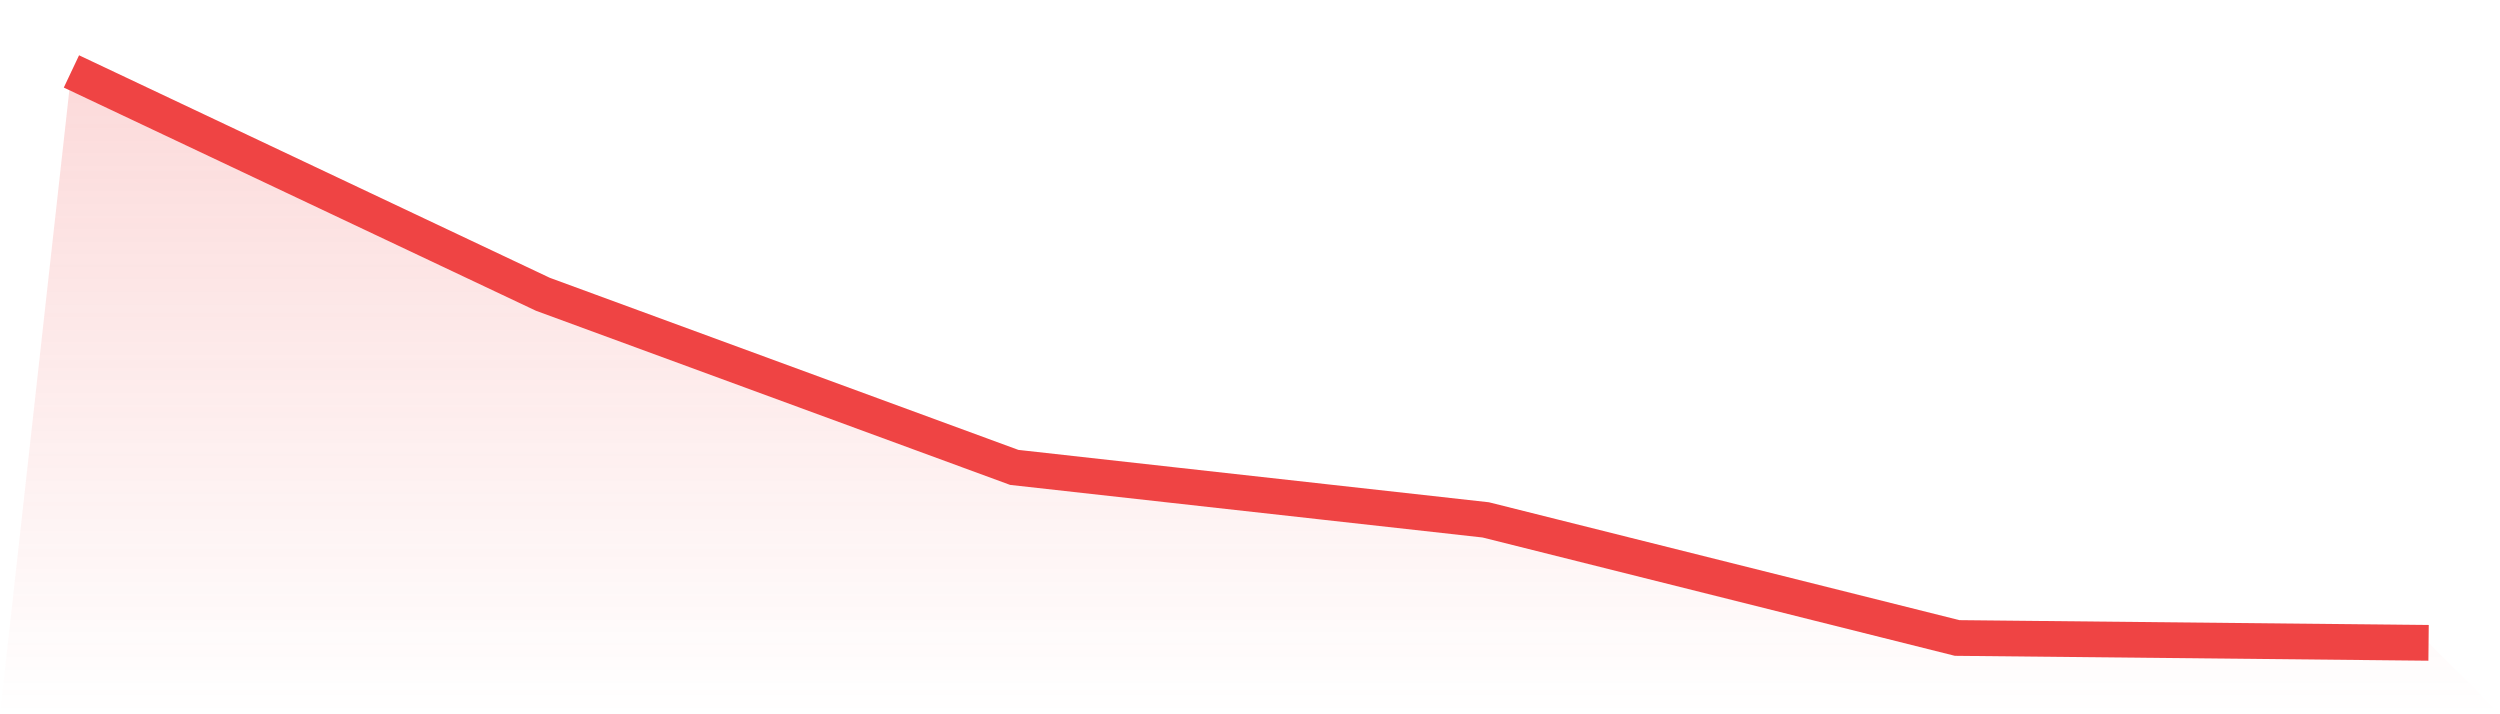
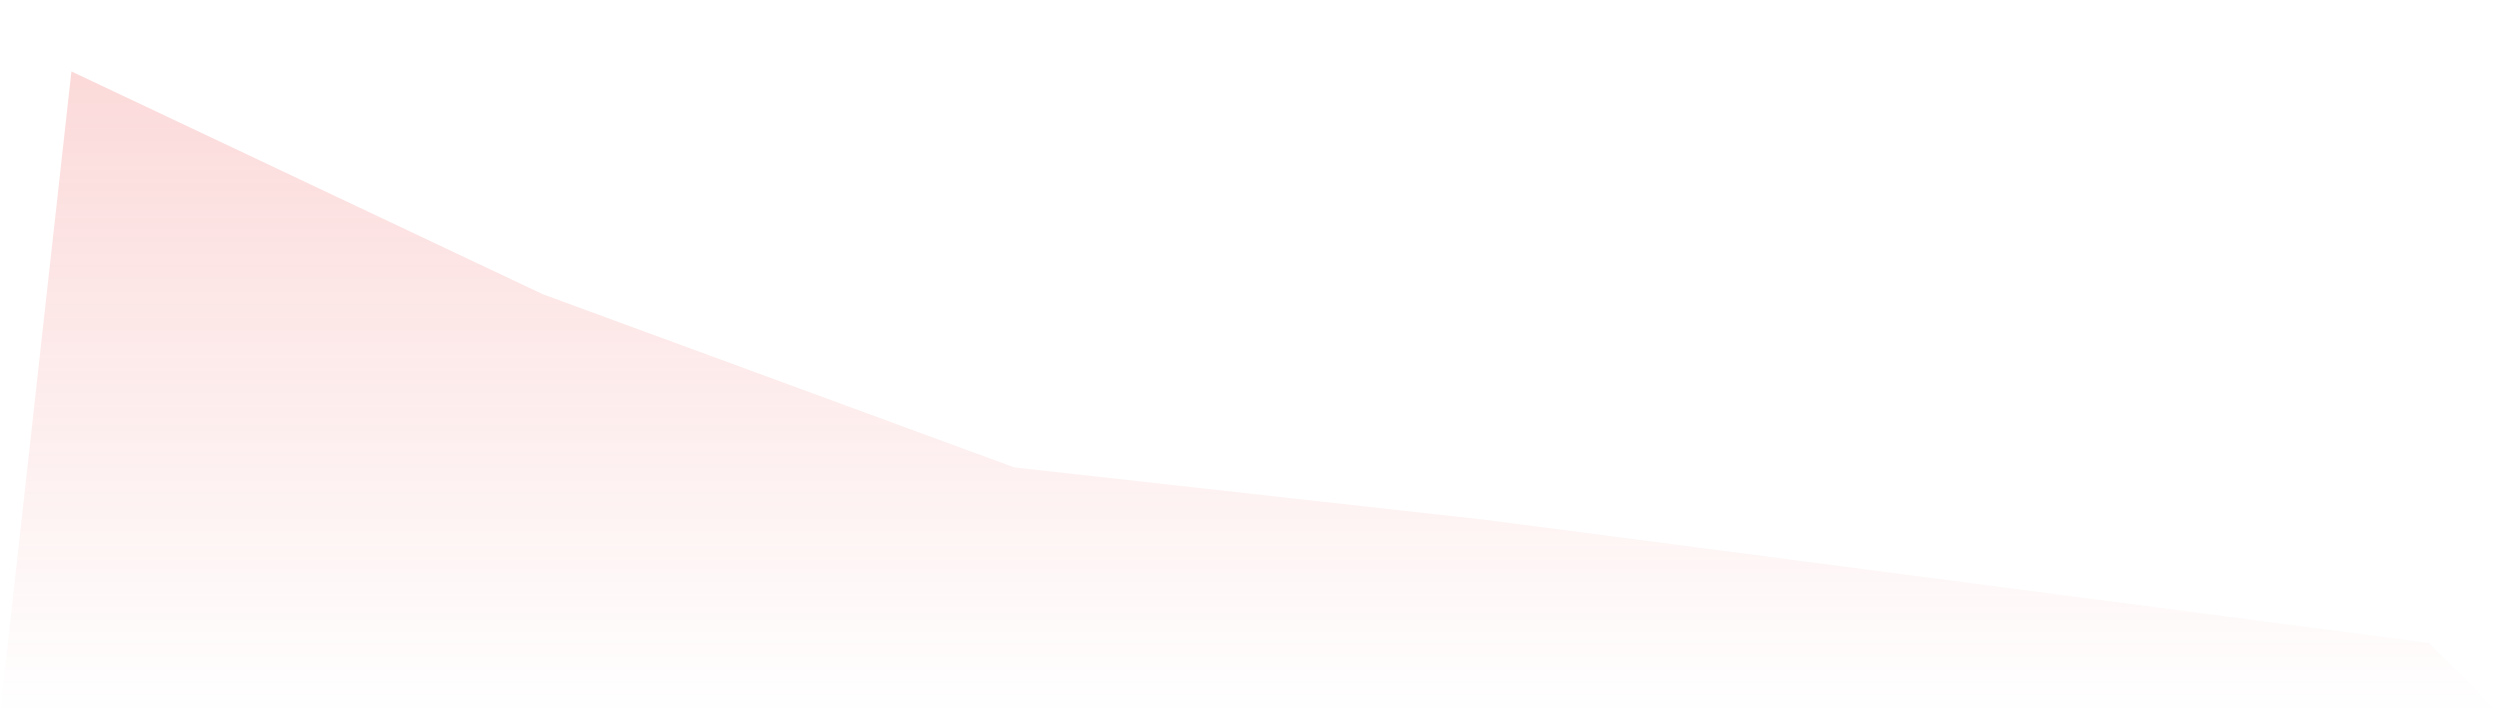
<svg xmlns="http://www.w3.org/2000/svg" viewBox="0 0 140 40">
  <defs>
    <linearGradient id="gradient" x1="0" x2="0" y1="0" y2="1">
      <stop offset="0%" stop-color="#ef4444" stop-opacity="0.2" />
      <stop offset="100%" stop-color="#ef4444" stop-opacity="0" />
    </linearGradient>
  </defs>
-   <path d="M4,4 L4,4 L30.4,16.479 L56.8,26.175 L83.2,29.113 L109.6,35.727 L136,36 L140,40 L0,40 z" fill="url(#gradient)" />
-   <path d="M4,4 L4,4 L30.4,16.479 L56.8,26.175 L83.2,29.113 L109.6,35.727 L136,36" fill="none" stroke="#ef4444" stroke-width="2" />
+   <path d="M4,4 L4,4 L30.4,16.479 L56.8,26.175 L83.2,29.113 L136,36 L140,40 L0,40 z" fill="url(#gradient)" />
</svg>